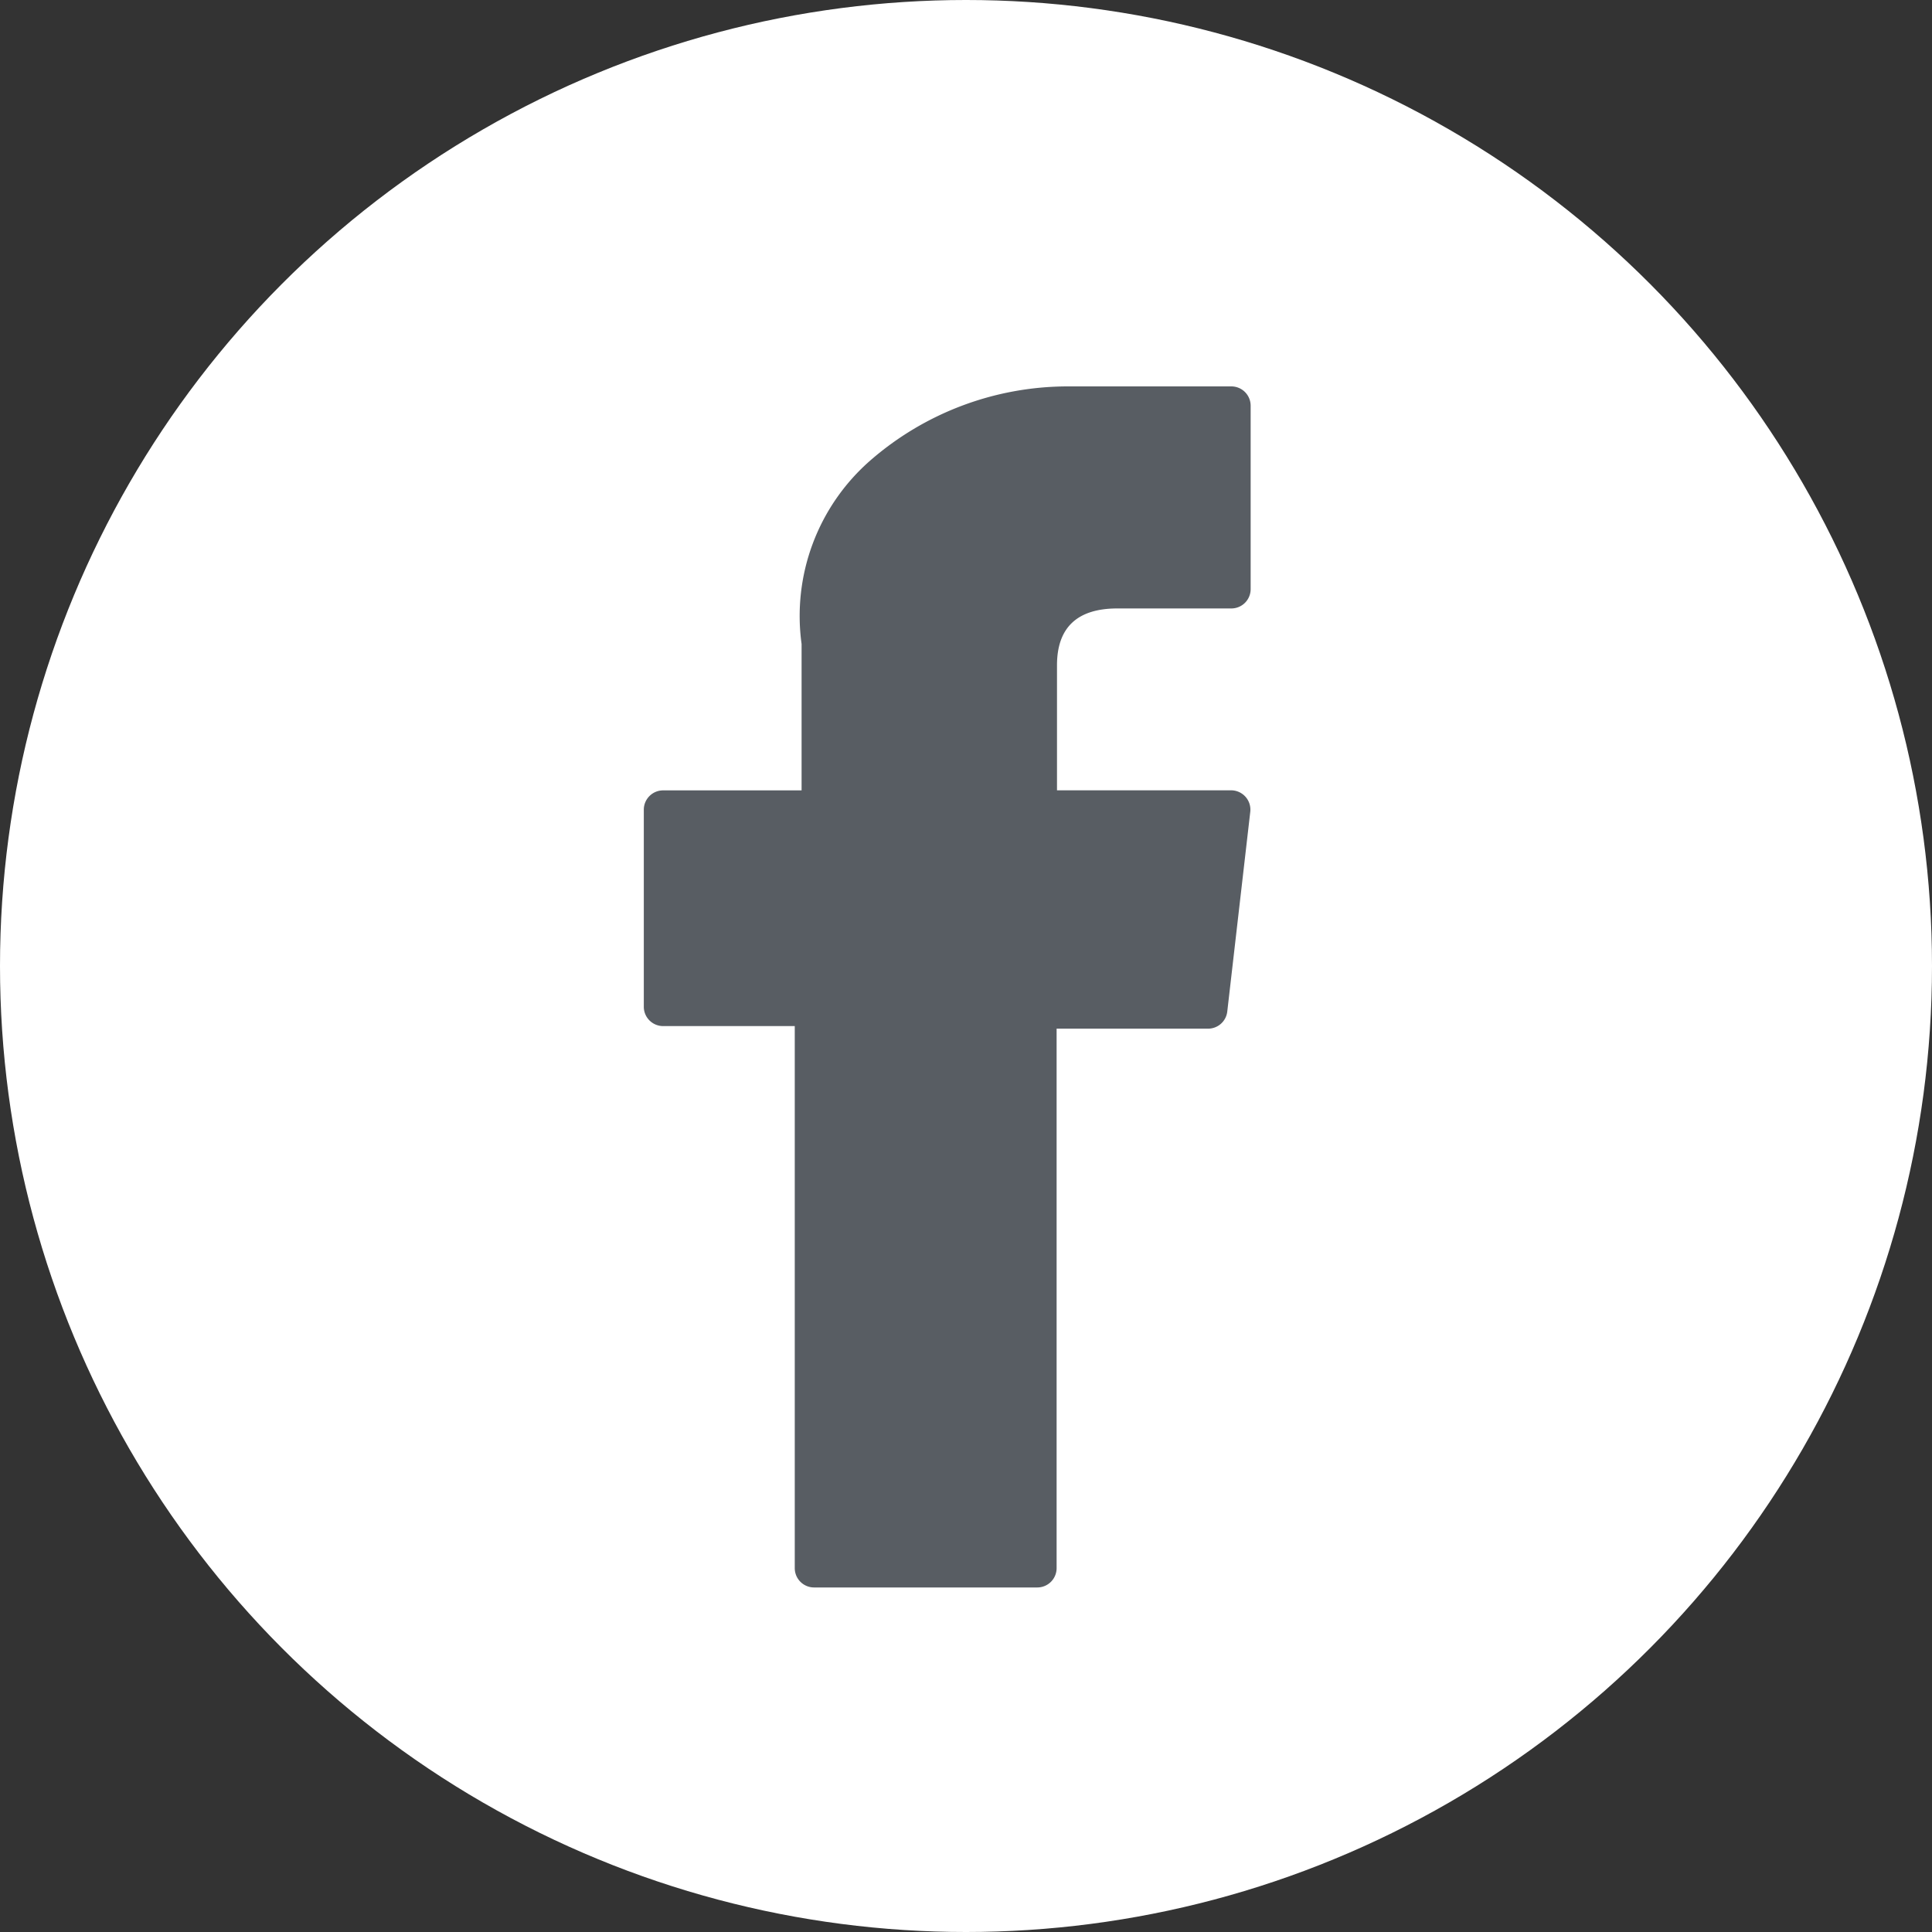
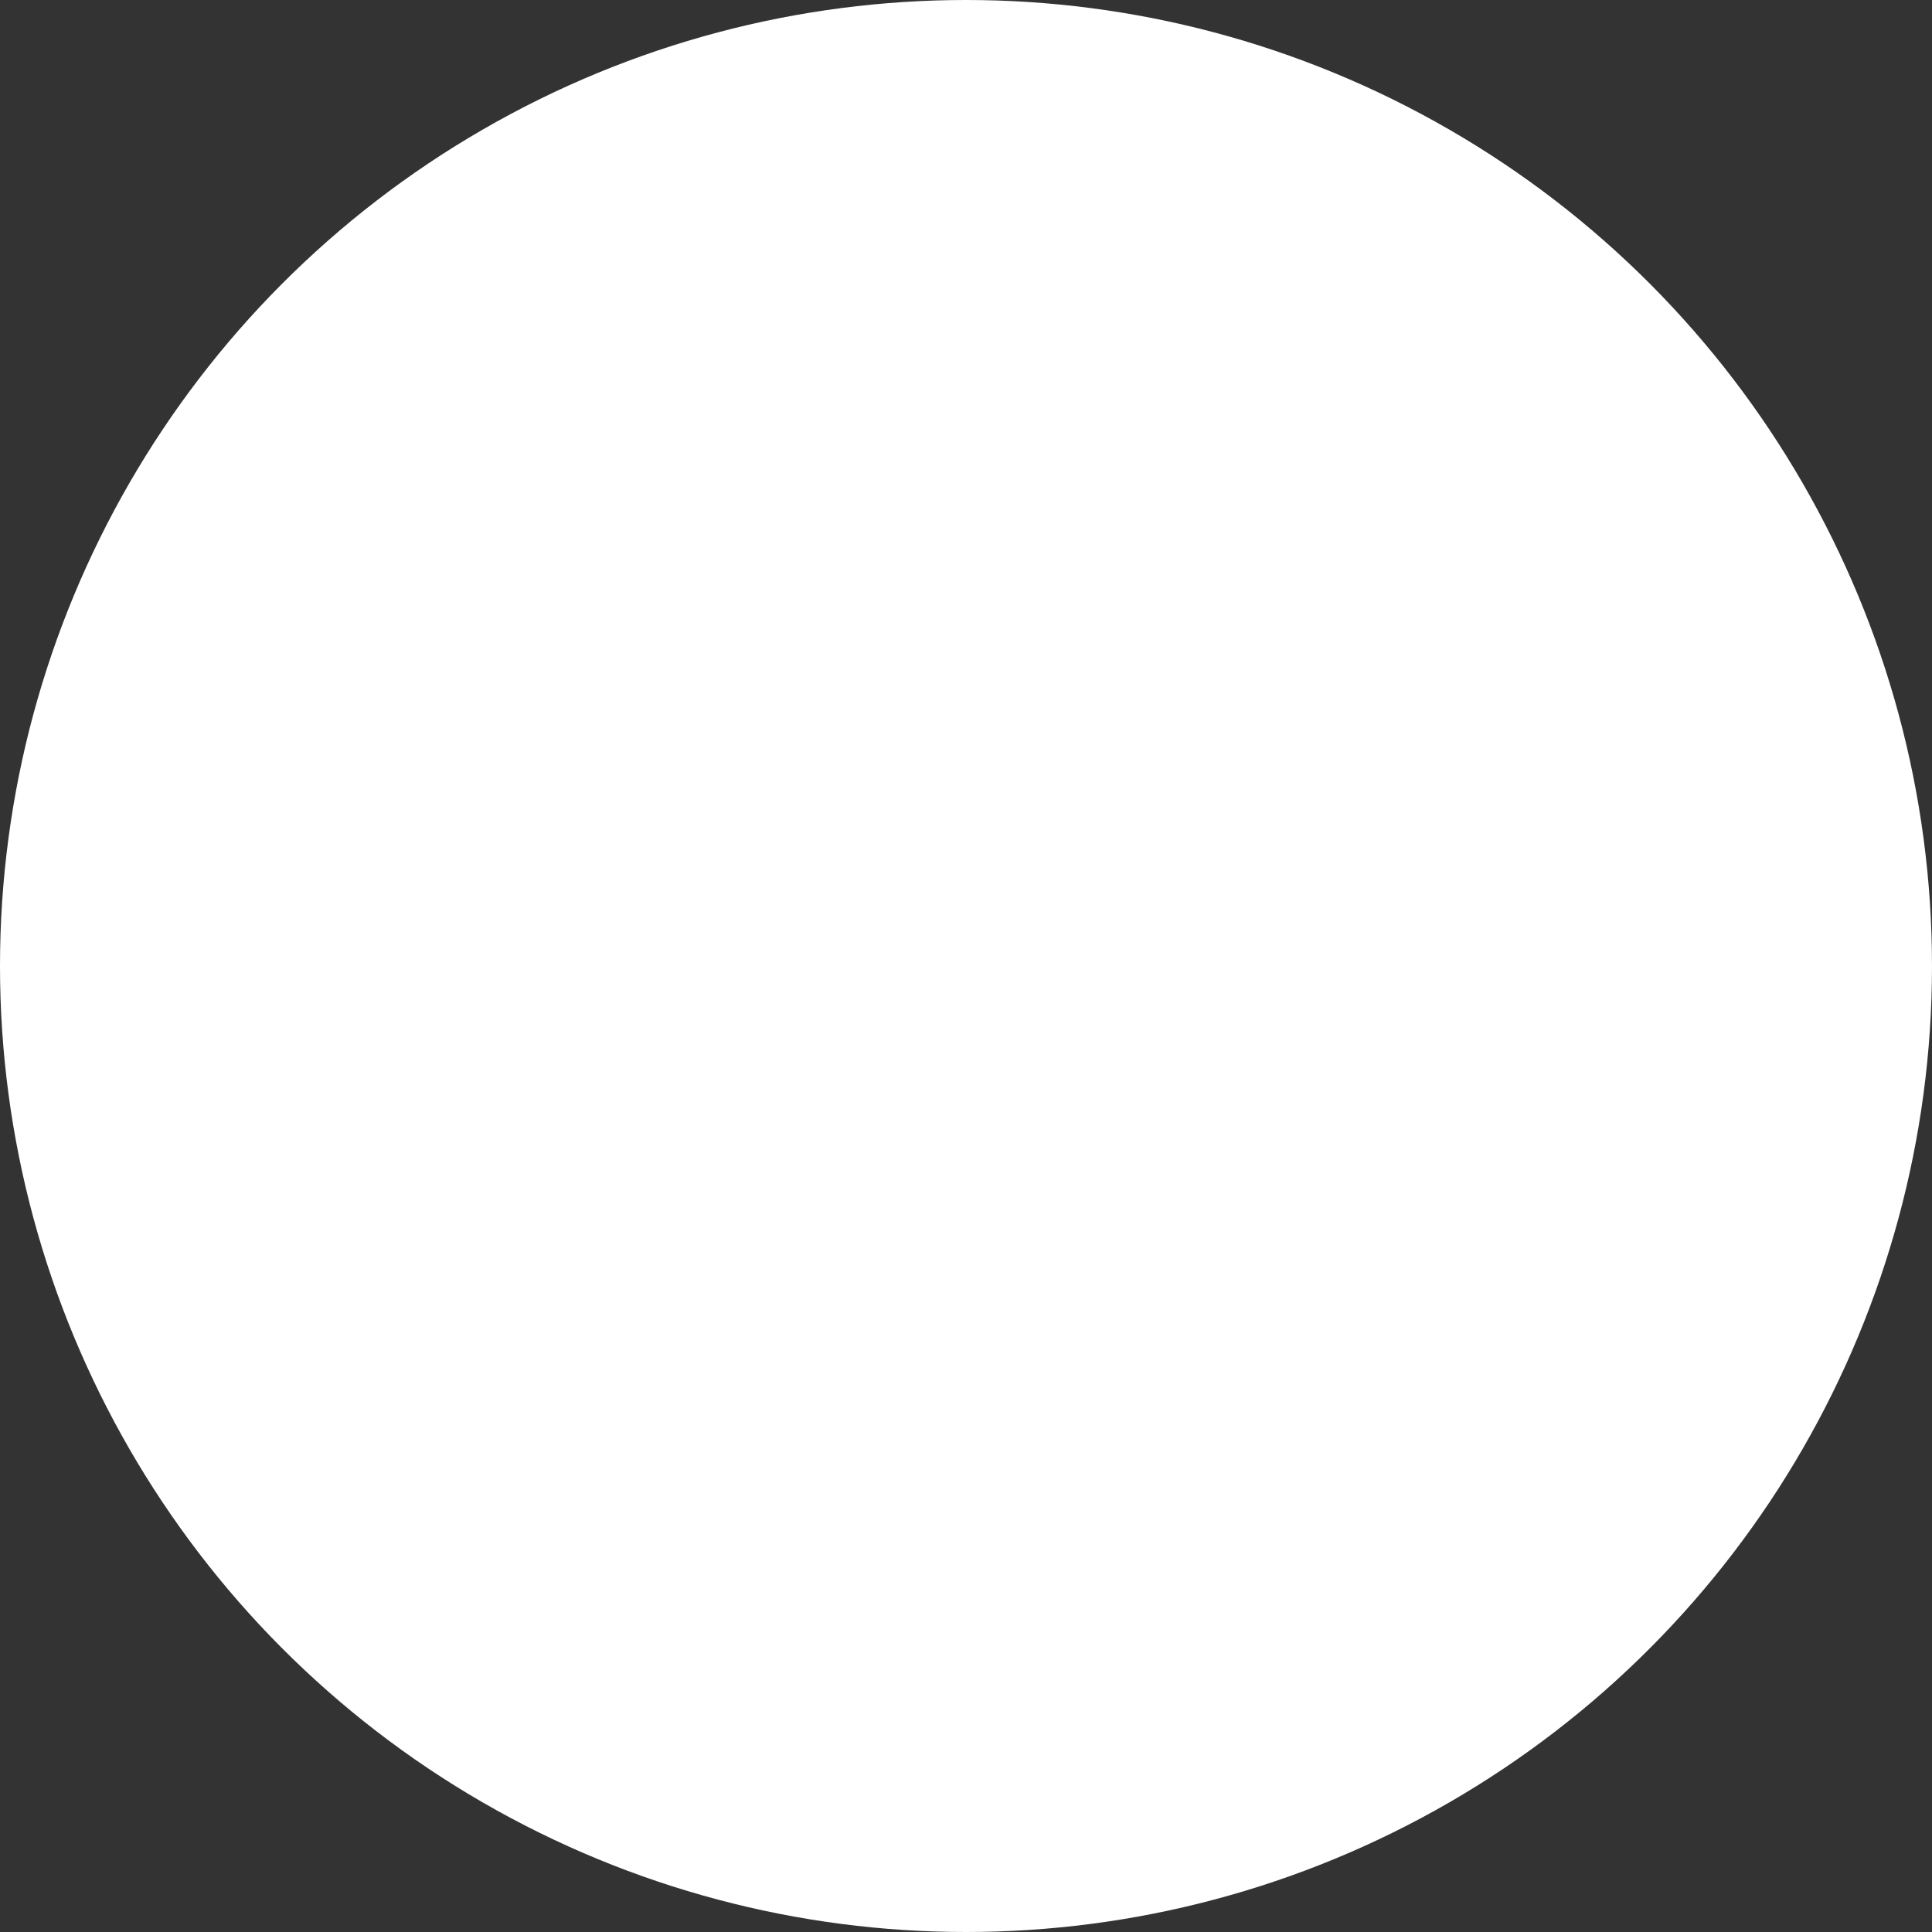
<svg xmlns="http://www.w3.org/2000/svg" width="30" height="30" viewBox="0 0 30 30">
  <rect x="0" y="0" width="30" height="30" fill="#333333" stroke="none" />
  <g id="Facebook" transform="translate(560 1266)">
    <circle id="Ellipse_23" data-name="Ellipse 23" cx="15" cy="15" r="15" transform="translate(-560 -1266)" fill="#fff" />
    <g id="XMLID_834_" transform="translate(-626.703 -1260)">
-       <path id="XMLID_835_" d="M77,9.933h2.044V18.35a.3.3,0,0,0,.3.3h3.466a.3.3,0,0,0,.3-.3V9.973h2.35a.3.3,0,0,0,.3-.266l.357-3.1a.3.3,0,0,0-.3-.335H83.116V4.33c0-.586.315-.882.937-.882h1.77a.3.3,0,0,0,.3-.3V.3a.3.3,0,0,0-.3-.3H83.384c-.017,0-.055,0-.112,0a4.674,4.674,0,0,0-3.057,1.152A3.205,3.205,0,0,0,79.15,4V6.273H77a.3.3,0,0,0-.3.3V9.633A.3.3,0,0,0,77,9.933Z" fill="#585d63" />
-     </g>
+       </g>
  </g>
</svg>